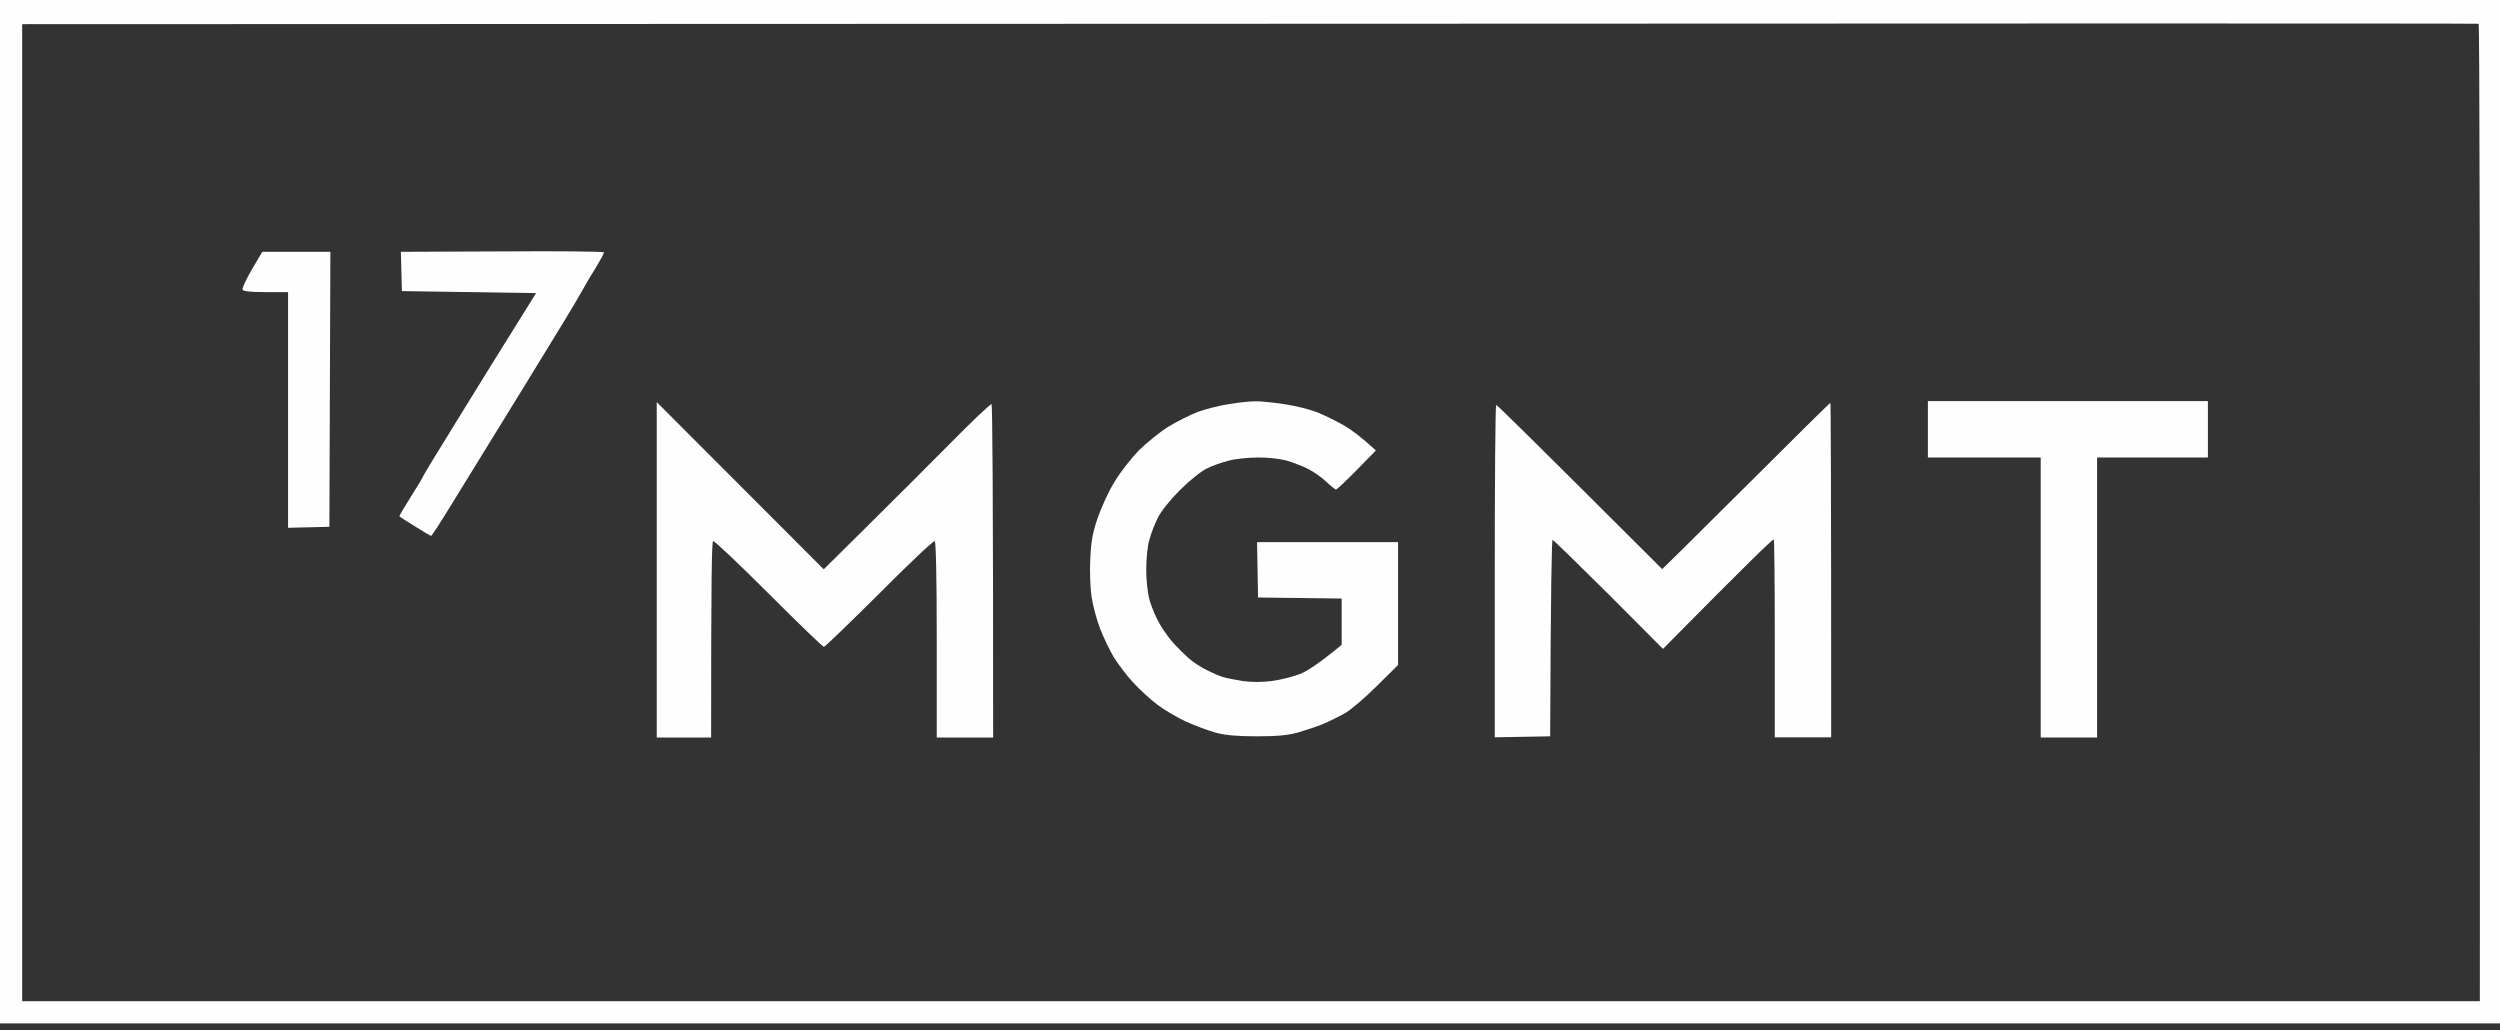
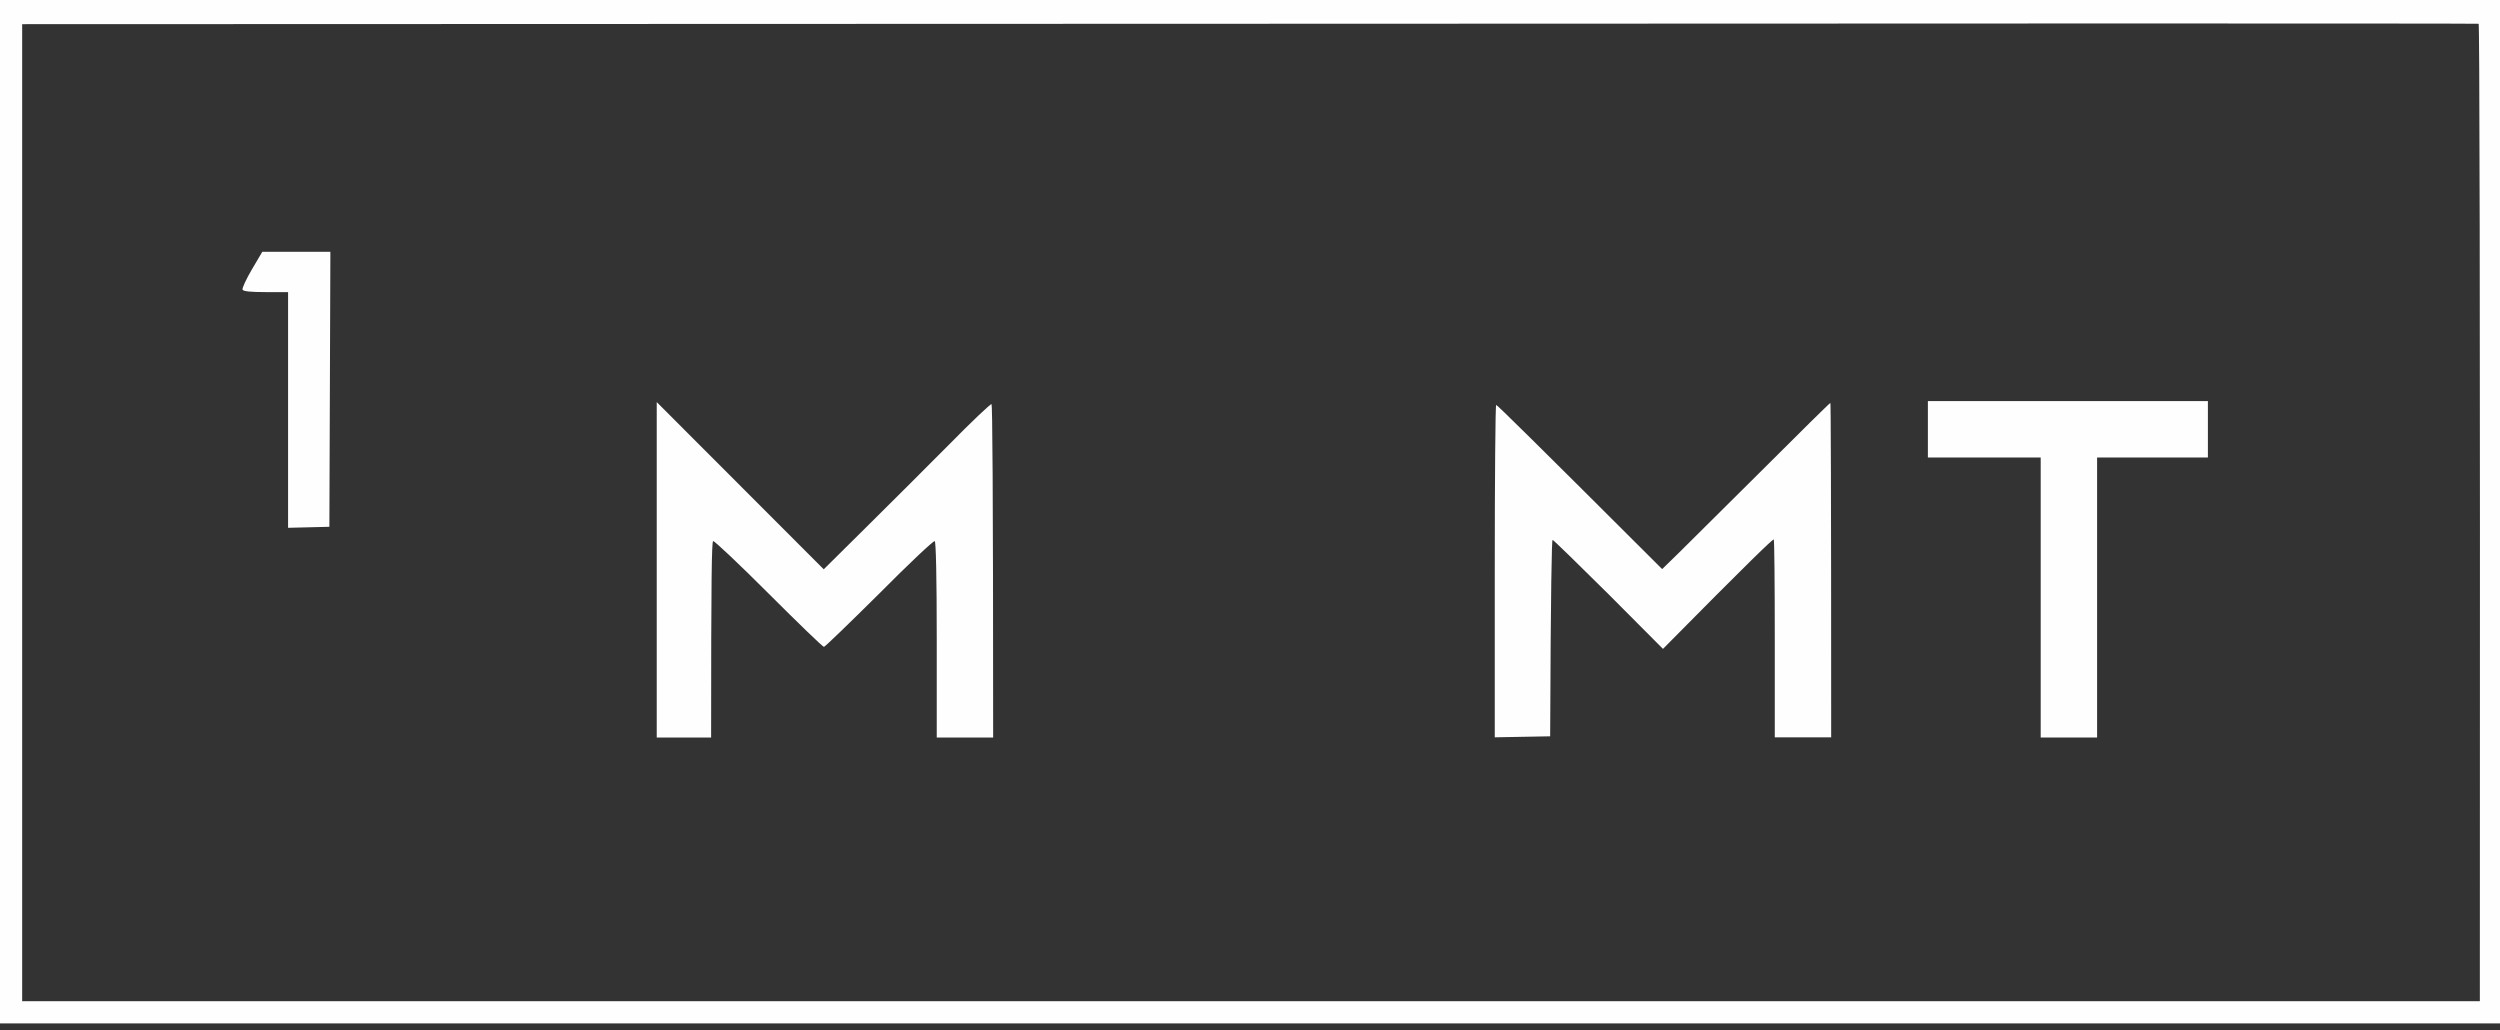
<svg xmlns="http://www.w3.org/2000/svg" width="216" height="89" viewBox="0 0 216 89" fill="none">
  <rect x="0" y="0" width="216" height="89" fill="#333333" stroke="none" />
  <g id="Group 1">
    <path id="Subtract" fill-rule="evenodd" clip-rule="evenodd" d="M0 44.209V88.419H216V0H0V44.209ZM107.965 2.054L1.915 2.088V86.504H214.259C214.294 21.095 214.225 2.088 214.155 2.054C214.068 2.019 166.273 2.019 107.965 2.054Z" fill="#FEFEFE" />
    <g id="Vector">
-       <path d="M34.637 21.757L43.392 21.722C48.196 21.688 52.147 21.722 52.181 21.809C52.199 21.879 51.833 22.54 51.381 23.289C50.911 24.02 50.389 24.942 50.18 25.325C49.988 25.708 47.76 29.381 45.237 33.471C42.713 37.561 39.893 42.139 38.988 43.618C38.083 45.098 37.3 46.316 37.248 46.299C37.195 46.299 36.569 45.933 35.855 45.481C35.142 45.045 34.532 44.645 34.515 44.61C34.48 44.575 34.933 43.81 35.507 42.905C36.081 41.999 36.551 41.216 36.551 41.164C36.551 41.112 37.822 39.023 39.371 36.517C40.92 33.993 43.113 30.46 46.316 25.325L34.724 25.151L34.637 21.757Z" fill="#FEFEFE" />
      <path d="M20.956 25.029C20.904 24.907 21.269 24.124 21.757 23.289L22.662 21.757H28.545L28.458 45.515L24.89 45.602V25.238H22.975C21.617 25.238 21.026 25.169 20.956 25.029Z" fill="#FEFEFE" />
-       <path d="M103.475 35.594C104.136 35.351 105.355 35.037 106.173 34.916C106.973 34.776 108 34.672 108.435 34.672C108.853 34.654 110.002 34.776 110.959 34.916C111.916 35.055 113.204 35.386 113.831 35.629C114.44 35.89 115.467 36.378 116.094 36.743C116.703 37.091 117.59 37.735 118.878 38.919L117.225 40.607C116.302 41.547 115.502 42.295 115.432 42.295C115.363 42.295 114.962 41.982 114.562 41.599C114.162 41.216 113.431 40.712 112.961 40.485C112.473 40.242 111.638 39.928 111.081 39.772C110.524 39.632 109.462 39.511 108.696 39.528C107.931 39.528 106.799 39.632 106.207 39.789C105.616 39.928 104.728 40.242 104.258 40.485C103.771 40.712 102.744 41.547 101.943 42.348C101.073 43.218 100.324 44.158 100.028 44.75C99.767 45.272 99.437 46.125 99.297 46.664C99.141 47.186 99.036 48.318 99.036 49.188C99.036 50.145 99.141 51.19 99.332 51.886C99.506 52.495 99.924 53.47 100.255 54.009C100.585 54.566 101.142 55.315 101.473 55.663C101.821 56.028 102.361 56.568 102.692 56.864C103.022 57.16 103.718 57.63 104.258 57.891C104.78 58.152 105.442 58.447 105.737 58.517C106.016 58.604 106.782 58.743 107.426 58.848C108.226 58.952 109.027 58.952 109.95 58.831C110.698 58.726 111.777 58.447 112.351 58.221C112.943 57.978 113.935 57.351 115.92 55.715V51.712L108.696 51.625L108.609 46.838H120.793V57.455L119 59.231C118.026 60.206 116.79 61.267 116.268 61.581C115.728 61.894 114.84 62.329 114.266 62.573C113.692 62.799 112.7 63.13 112.09 63.304C111.255 63.53 110.315 63.617 108.609 63.617C106.886 63.617 105.911 63.53 105.041 63.304C104.362 63.112 103.196 62.677 102.43 62.329C101.665 61.963 100.568 61.319 99.994 60.884C99.419 60.449 98.479 59.596 97.922 58.987C97.348 58.378 96.6 57.368 96.217 56.759C95.851 56.133 95.329 55.036 95.051 54.322C94.772 53.592 94.441 52.391 94.32 51.625C94.198 50.789 94.145 49.449 94.198 48.318C94.267 46.769 94.389 46.072 94.842 44.75C95.155 43.827 95.799 42.417 96.304 41.617C96.791 40.798 97.748 39.58 98.41 38.901C99.089 38.24 100.22 37.318 100.951 36.865C101.665 36.43 102.796 35.855 103.475 35.594Z" fill="#FEFEFE" />
      <path d="M166.569 39.528V37.091V34.654H190.762V39.528H181.189V63.721H176.316V39.528H166.569Z" fill="#FEFEFE" />
      <path d="M56.742 63.721V49.223V34.742L71.171 49.188L74.791 45.602C76.775 43.636 80.012 40.416 81.979 38.431C83.929 36.447 85.6 34.863 85.669 34.916C85.739 34.95 85.808 41.46 85.808 63.721H80.935V55.28C80.935 49.815 80.865 46.803 80.761 46.751C80.656 46.699 78.498 48.735 75.974 51.277C73.433 53.8 71.275 55.889 71.188 55.889C71.084 55.889 68.925 53.8 66.401 51.277C63.86 48.735 61.702 46.699 61.615 46.751C61.493 46.803 61.441 49.815 61.441 63.721H56.742Z" fill="#FEFEFE" />
      <path d="M145.126 47.691C145.944 46.873 149.199 43.653 152.349 40.52C155.499 37.37 158.093 34.811 158.145 34.811C158.18 34.811 158.214 41.321 158.214 63.704H153.341V55.228C153.341 50.545 153.306 46.681 153.254 46.612C153.202 46.525 151.026 48.631 143.681 56.063L138.982 51.346C136.388 48.77 134.213 46.647 134.143 46.647C134.073 46.647 133.986 50.459 133.934 63.617L129.148 63.704V49.345C129.148 41.443 129.2 34.985 129.269 34.985C129.339 34.968 132.594 38.17 143.611 49.17L145.126 47.691Z" fill="#FEFEFE" />
    </g>
  </g>
</svg>